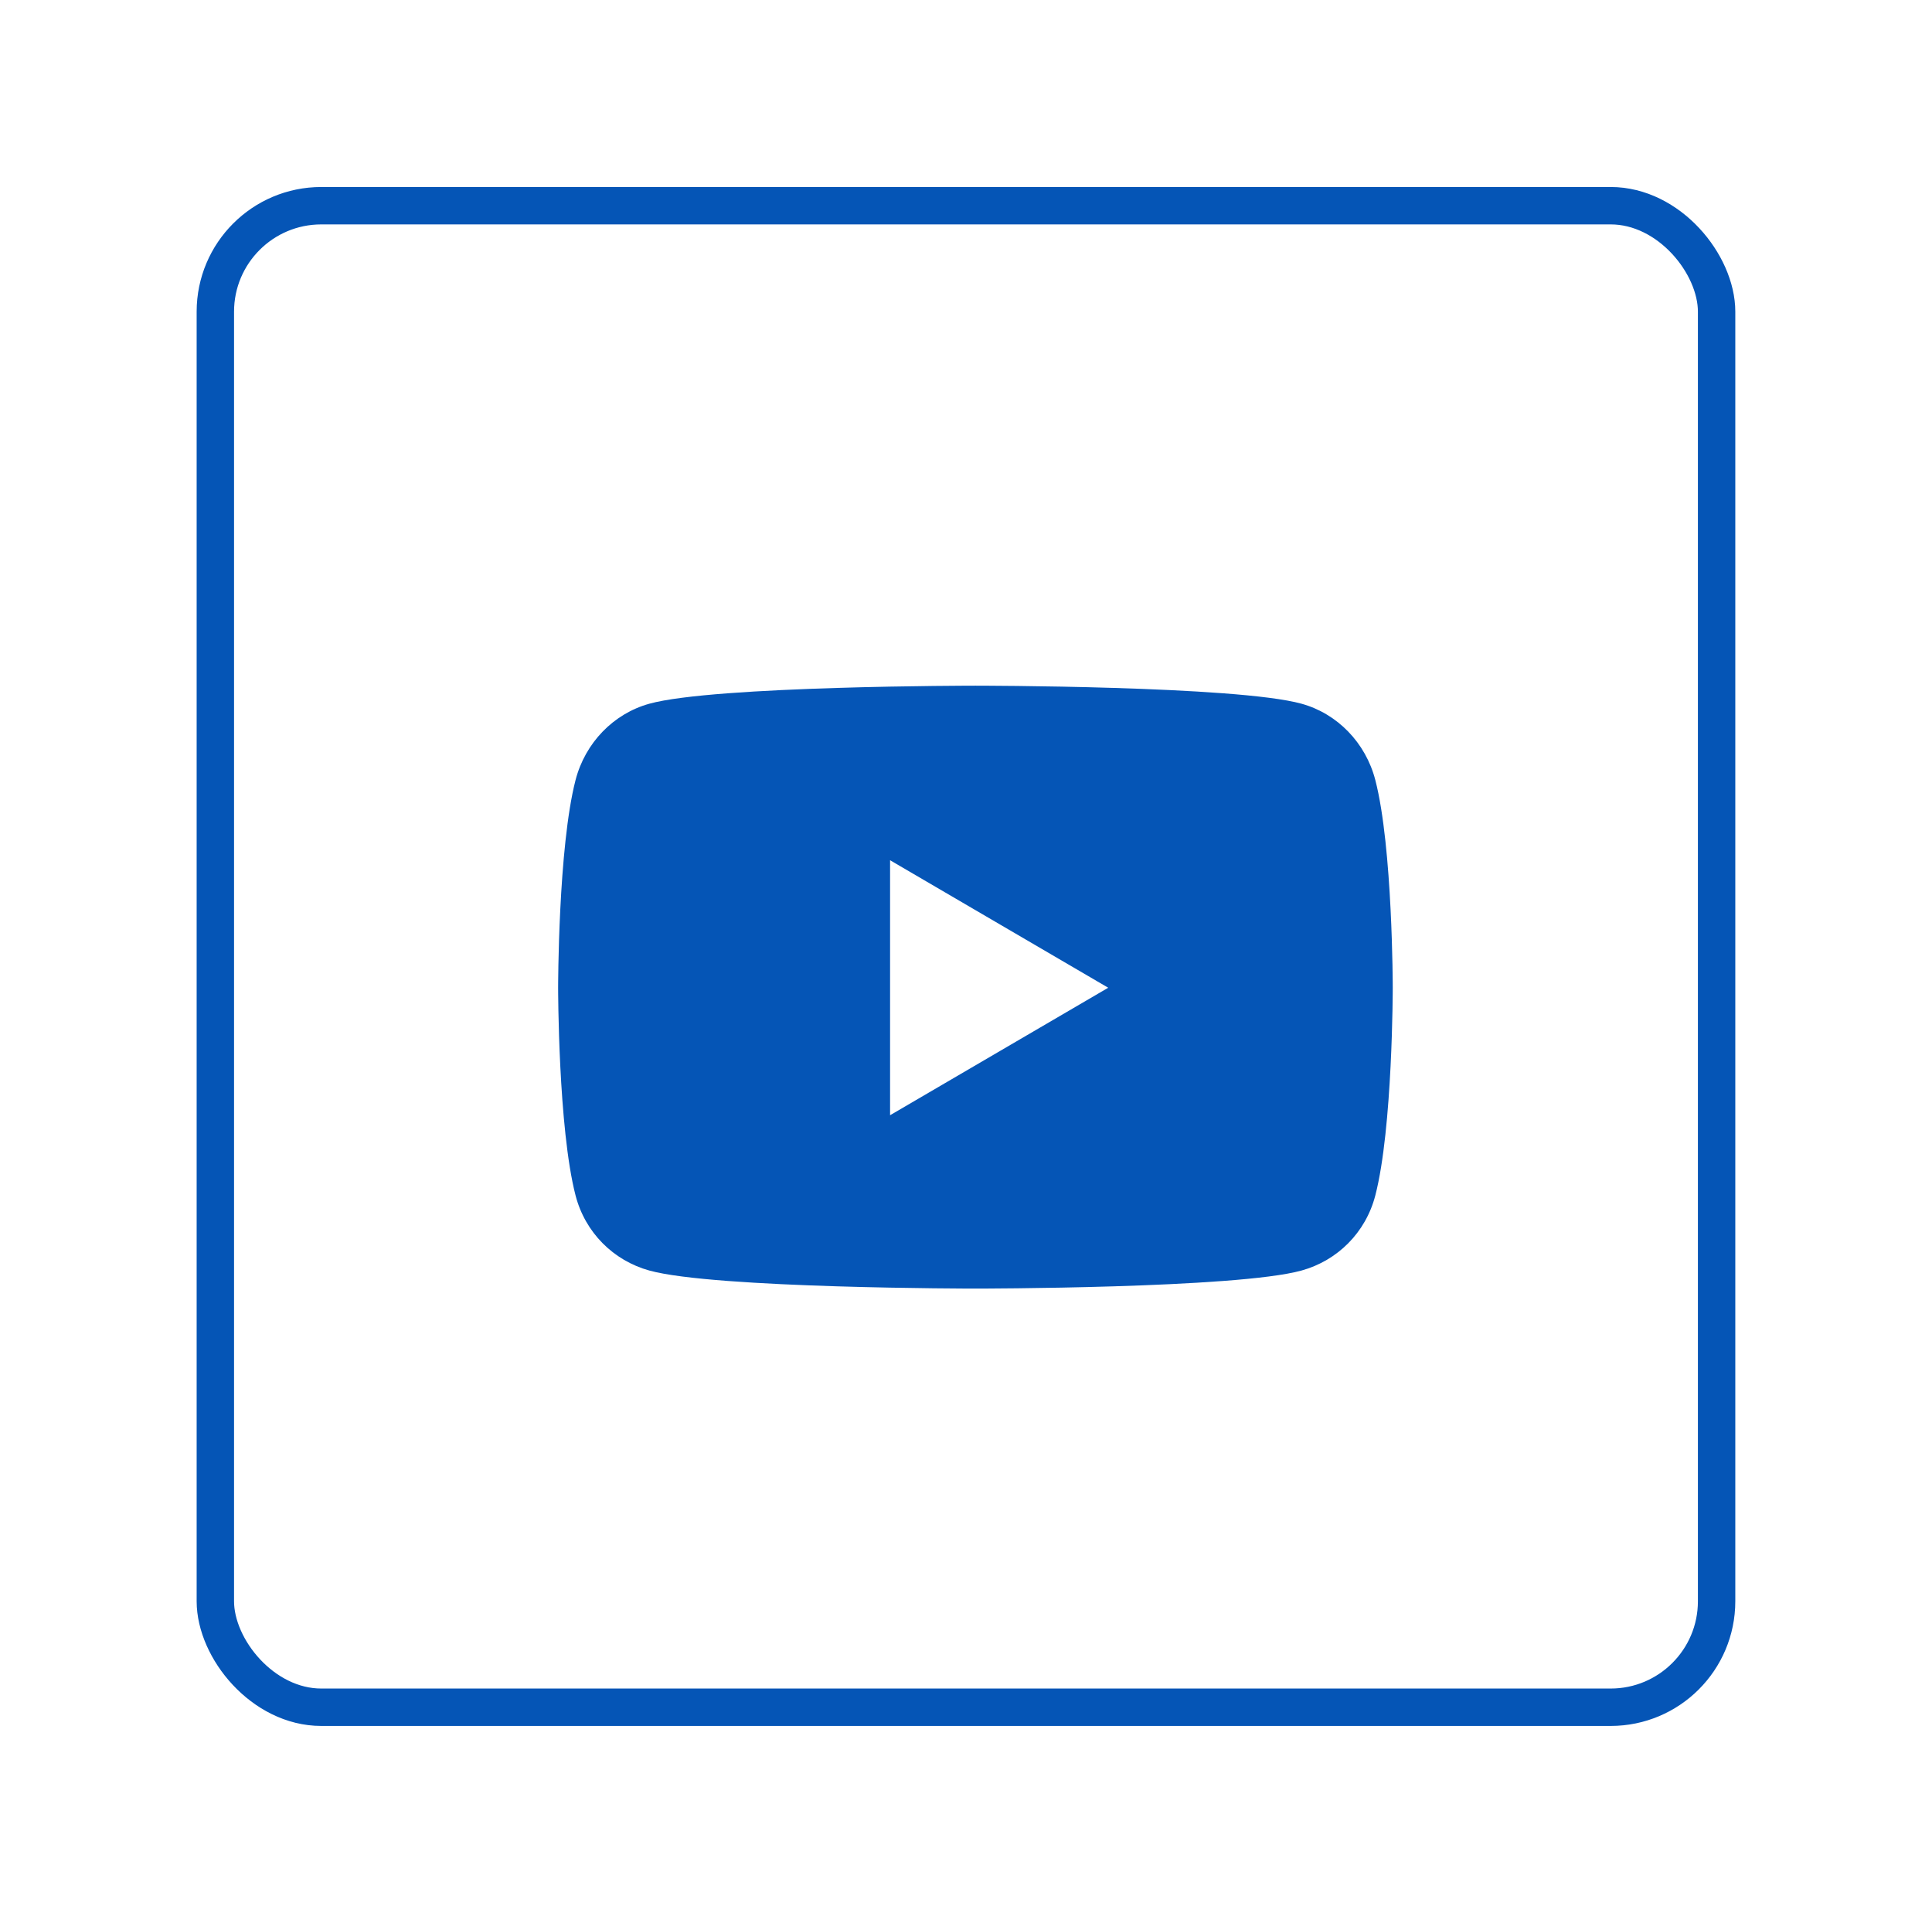
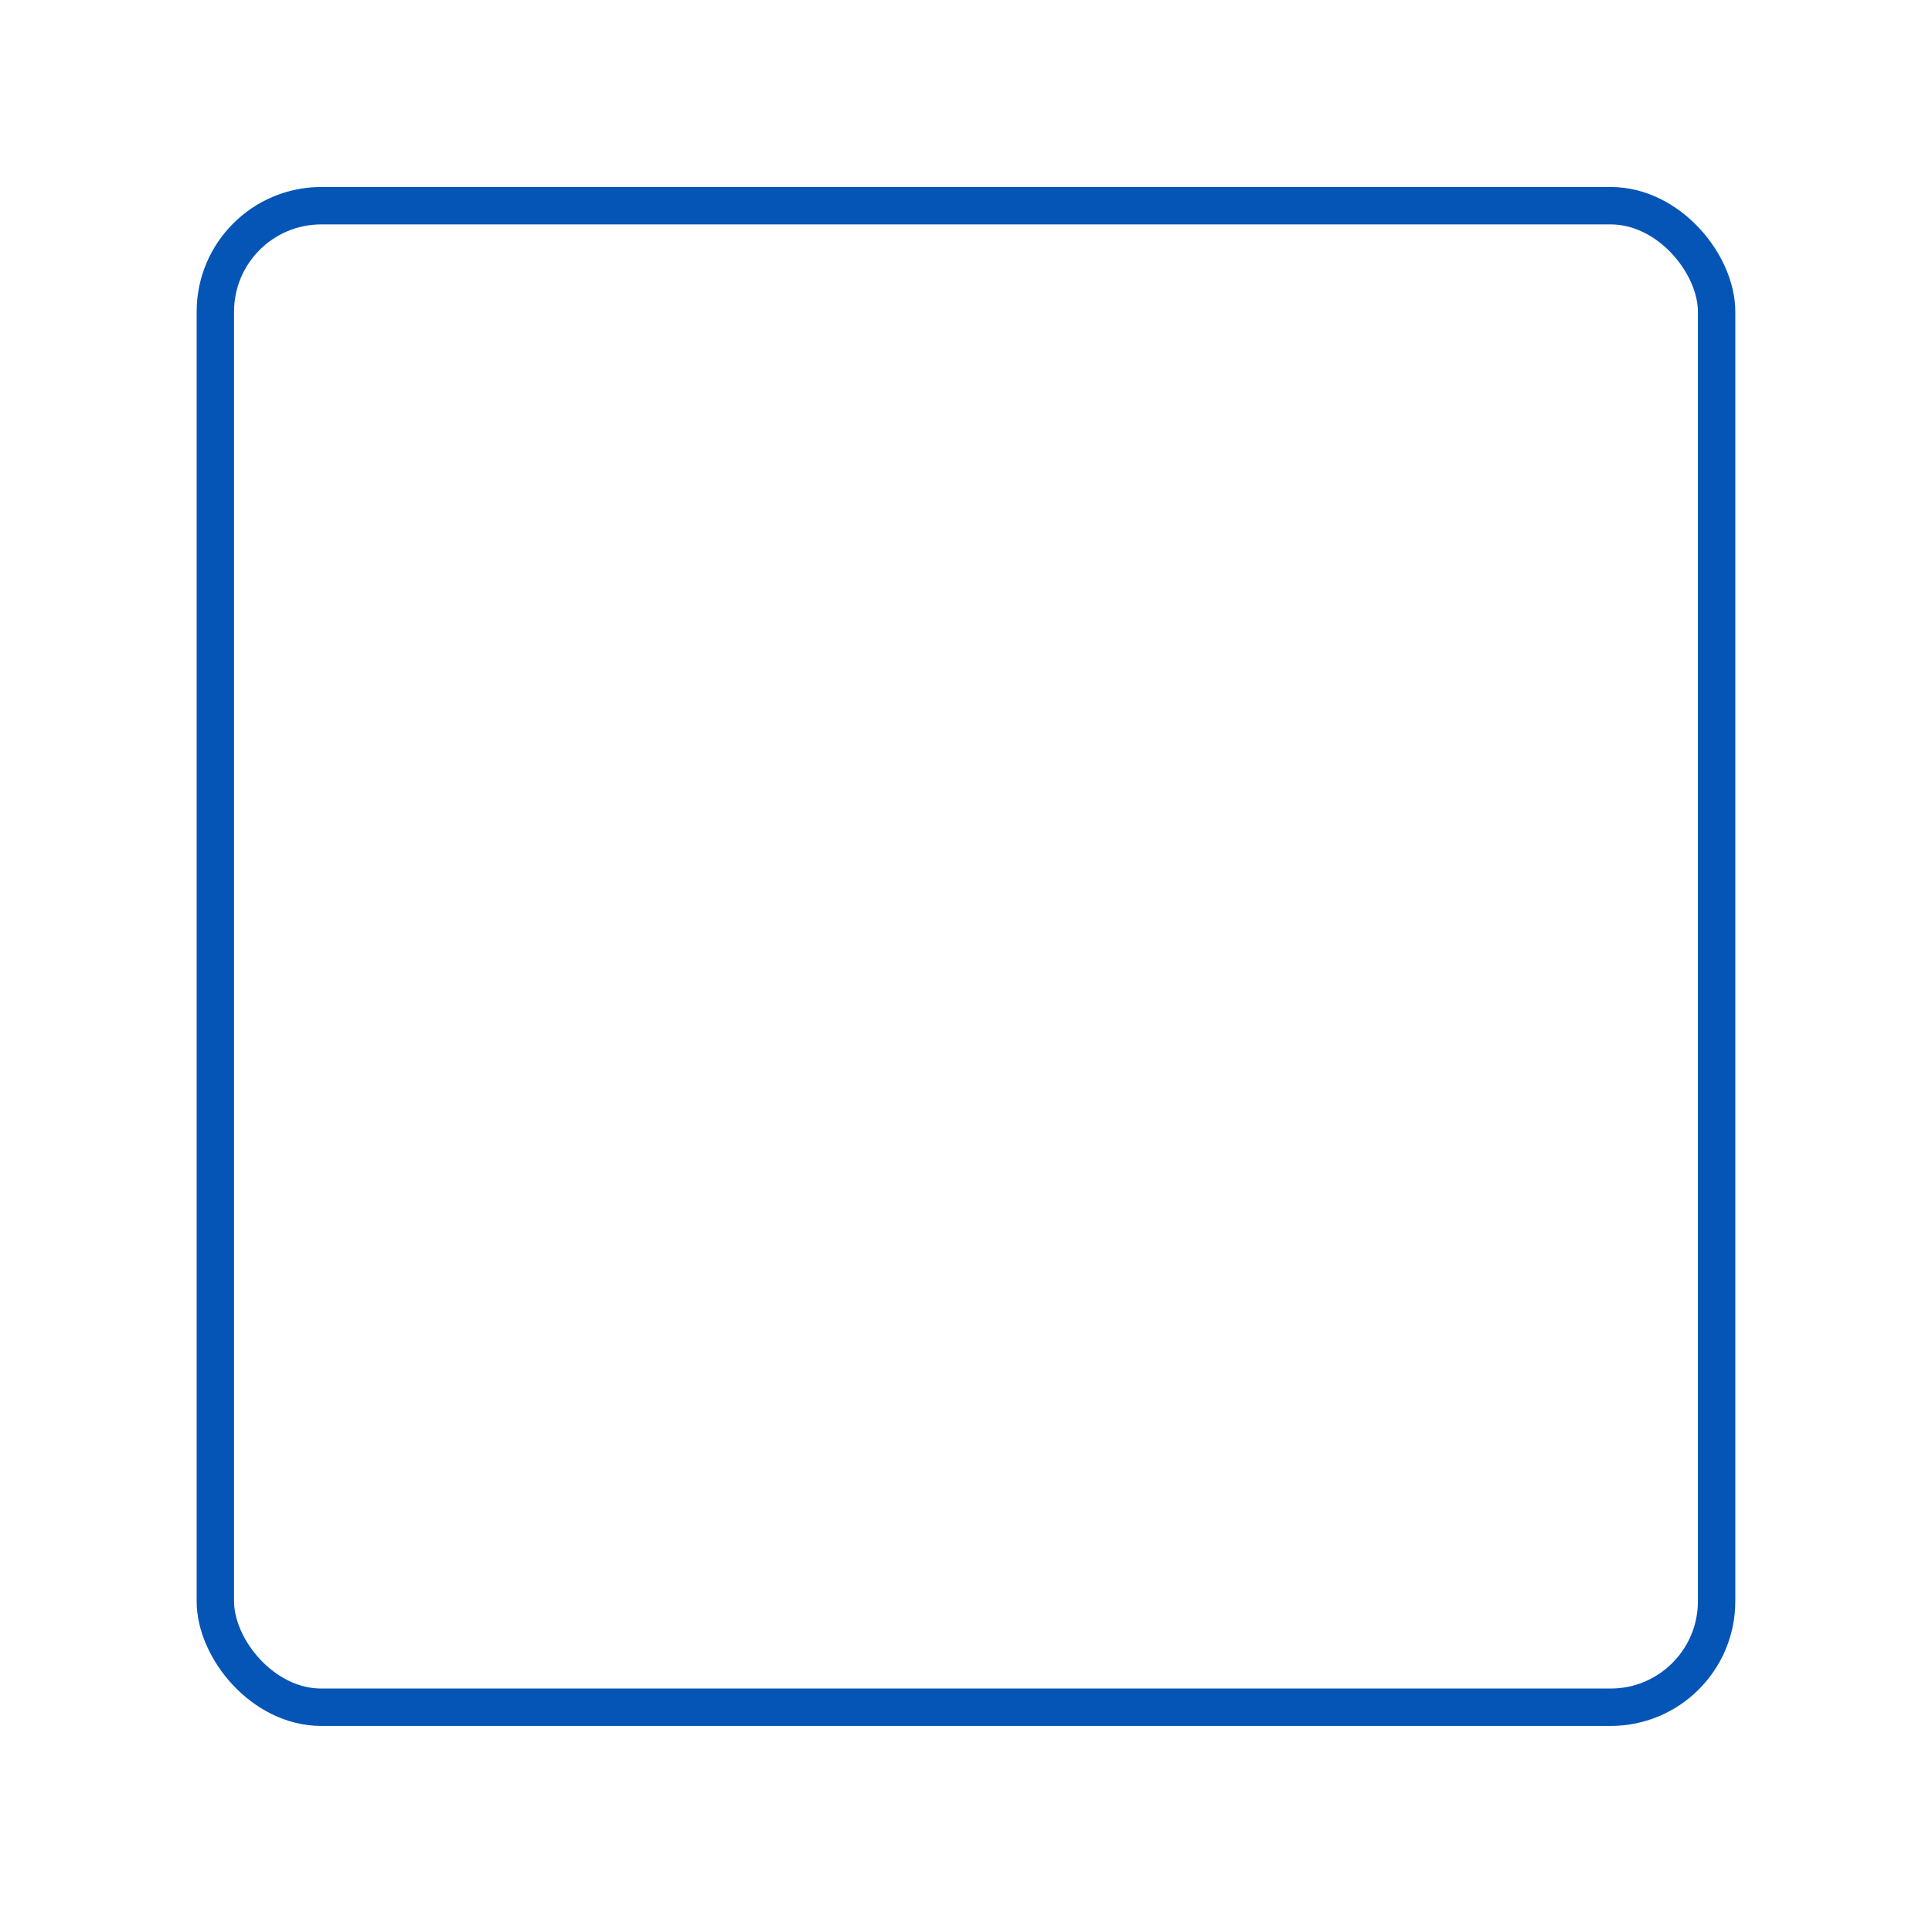
<svg xmlns="http://www.w3.org/2000/svg" width="155" height="154" viewBox="0 0 155 154" fill="none">
  <g filter="url(#filter0_d_2620_8357)">
-     <rect x="15.777" y="15" width="123.442" height="123.442" rx="10" fill="white" />
    <rect x="17.277" y="16.5" width="120.442" height="120.442" rx="8.5" stroke="#0555B6" stroke-width="3" />
  </g>
-   <path d="M110.338 62.567C109.568 59.588 107.299 57.243 104.418 56.447C99.196 55 78.257 55 78.257 55C78.257 55 57.319 55 52.096 56.447C49.216 57.243 46.947 59.588 46.176 62.567C44.777 67.965 44.777 79.229 44.777 79.229C44.777 79.229 44.777 90.492 46.176 95.891C46.947 98.869 49.216 101.117 52.096 101.913C57.319 103.36 78.257 103.36 78.257 103.36C78.257 103.36 99.196 103.36 104.418 101.913C107.299 101.117 109.568 98.869 110.338 95.891C111.737 90.492 111.737 79.229 111.737 79.229C111.737 79.229 111.737 67.965 110.338 62.567ZM71.409 89.455V69.002L88.91 79.229L71.409 89.455Z" fill="#0555B6" />
  <defs>
    <filter id="filter0_d_2620_8357" x="0.777" y="0" width="153.441" height="153.442" filterUnits="userSpaceOnUse" color-interpolation-filters="sRGB">
      <feFlood flood-opacity="0" result="BackgroundImageFix" />
      <feColorMatrix in="SourceAlpha" type="matrix" values="0 0 0 0 0 0 0 0 0 0 0 0 0 0 0 0 0 0 127 0" result="hardAlpha" />
      <feOffset />
      <feGaussianBlur stdDeviation="7.5" />
      <feComposite in2="hardAlpha" operator="out" />
      <feColorMatrix type="matrix" values="0 0 0 0 0 0 0 0 0 0 0 0 0 0 0 0 0 0 0.15 0" />
      <feBlend mode="normal" in2="BackgroundImageFix" result="effect1_dropShadow_2620_8357" />
      <feBlend mode="normal" in="SourceGraphic" in2="effect1_dropShadow_2620_8357" result="shape" />
    </filter>
  </defs>
</svg>